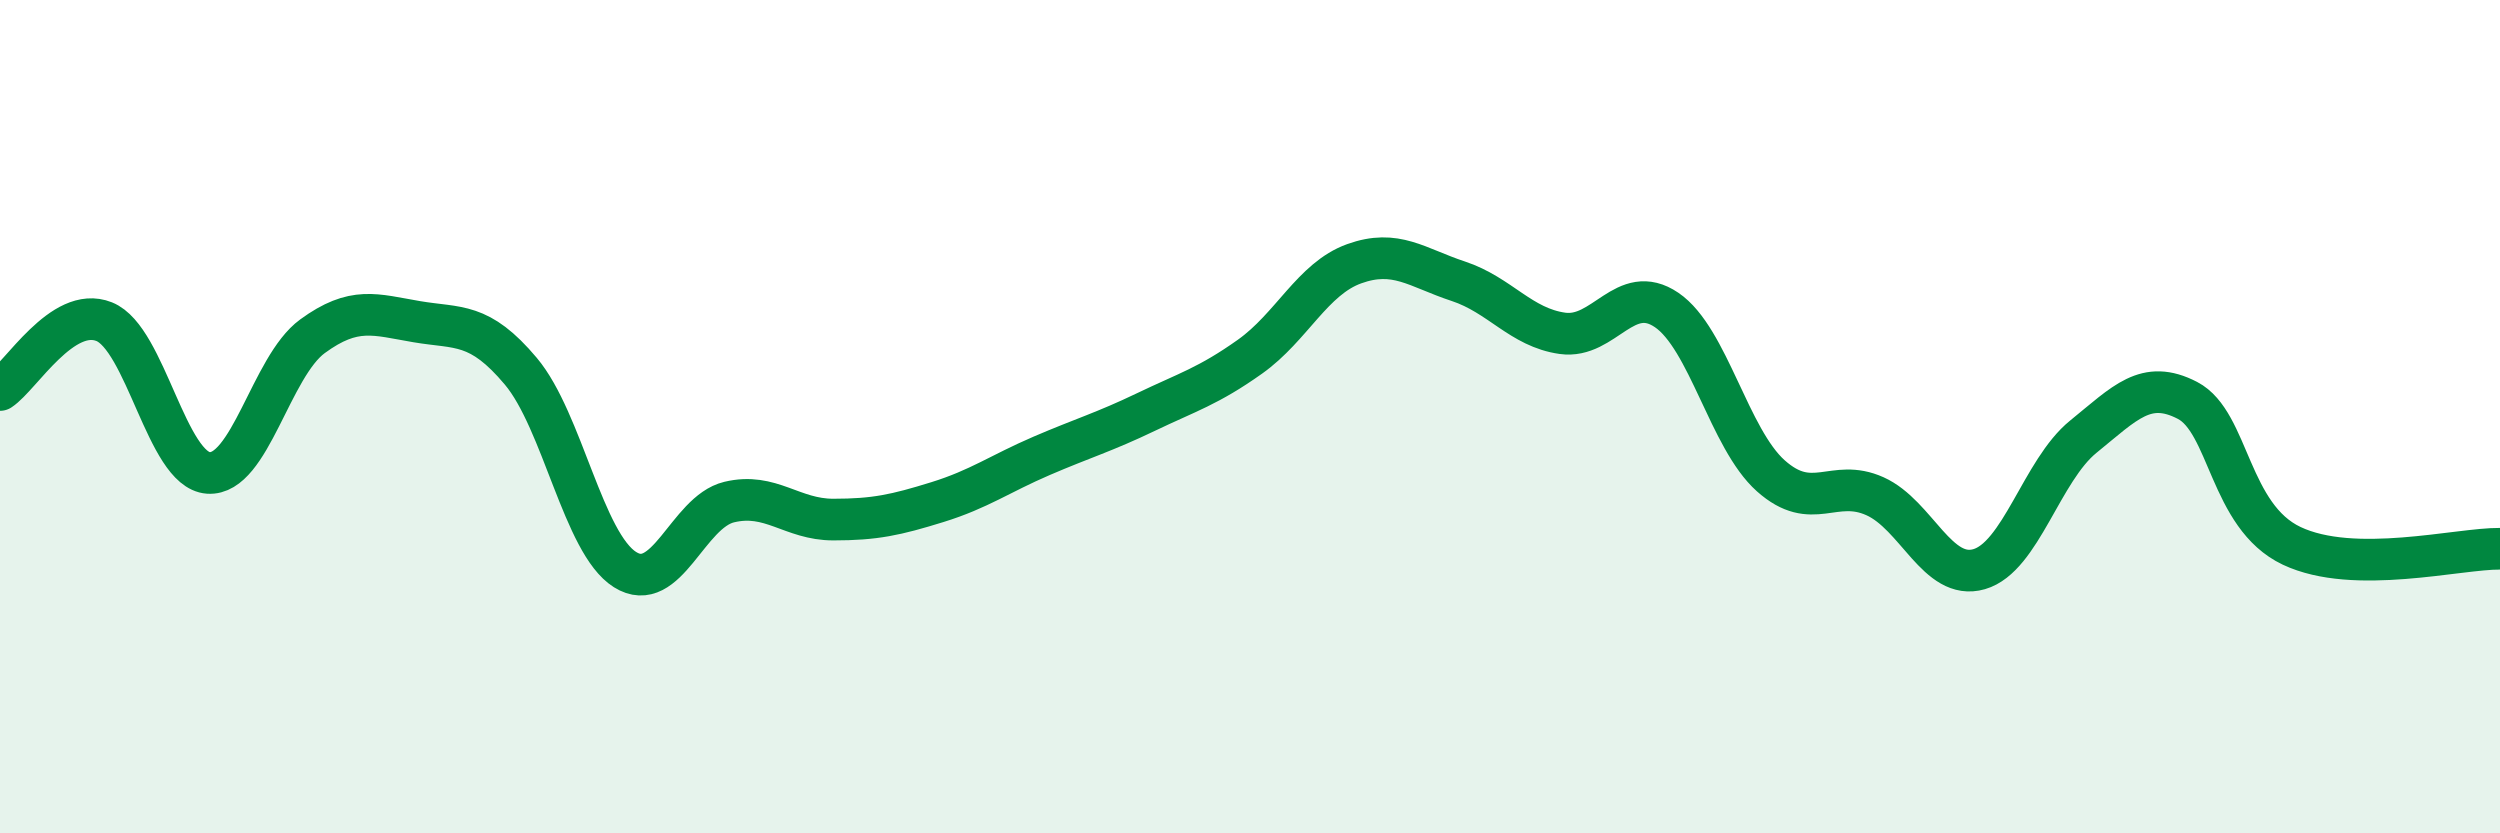
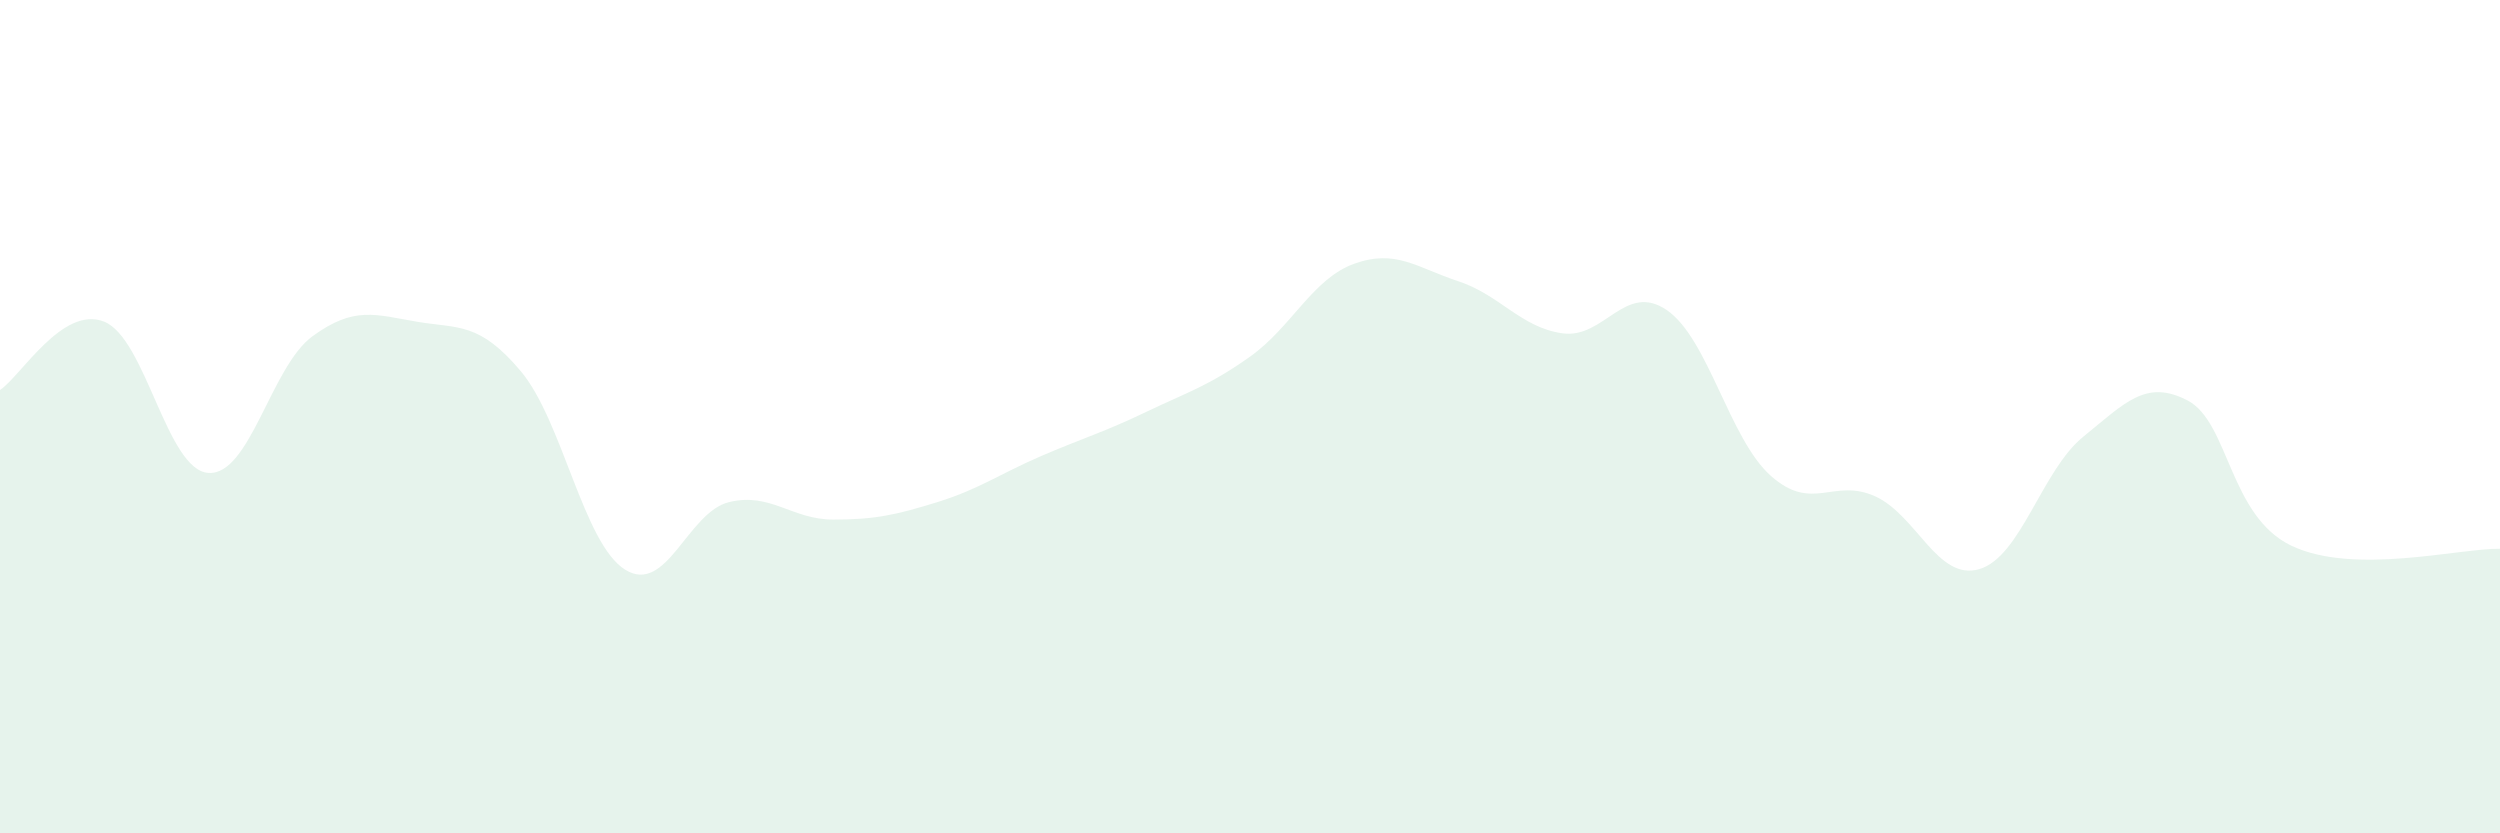
<svg xmlns="http://www.w3.org/2000/svg" width="60" height="20" viewBox="0 0 60 20">
  <path d="M 0,9.36 C 0.5,9.03 1.5,7.32 2.5,7.72 C 3.5,8.12 4,11.28 5,11.35 C 6,11.42 6.5,8.8 7.5,8.07 C 8.5,7.34 9,7.55 10,7.72 C 11,7.89 11.5,7.72 12.5,8.91 C 13.5,10.1 14,13.04 15,13.67 C 16,14.3 16.5,12.29 17.5,12.05 C 18.5,11.81 19,12.47 20,12.47 C 21,12.47 21.5,12.36 22.5,12.05 C 23.5,11.74 24,11.37 25,10.94 C 26,10.51 26.5,10.37 27.5,9.89 C 28.5,9.41 29,9.27 30,8.56 C 31,7.85 31.5,6.69 32.5,6.33 C 33.5,5.97 34,6.42 35,6.75 C 36,7.08 36.5,7.86 37.5,8 C 38.5,8.14 39,6.76 40,7.44 C 41,8.12 41.5,10.53 42.5,11.42 C 43.5,12.31 44,11.46 45,11.91 C 46,12.36 46.5,13.95 47.5,13.66 C 48.5,13.37 49,11.29 50,10.48 C 51,9.67 51.5,9.09 52.5,9.61 C 53.5,10.13 53.5,12.39 55,13.1 C 56.5,13.81 59,13.16 60,13.17L60 20L0 20Z" fill="#008740" opacity="0.1" stroke-linecap="round" stroke-linejoin="round" />
-   <path d="M 0,9.36 C 0.5,9.03 1.5,7.32 2.5,7.72 C 3.5,8.12 4,11.28 5,11.35 C 6,11.42 6.5,8.8 7.5,8.07 C 8.5,7.34 9,7.55 10,7.72 C 11,7.89 11.5,7.72 12.5,8.91 C 13.5,10.1 14,13.04 15,13.67 C 16,14.3 16.5,12.29 17.5,12.05 C 18.5,11.81 19,12.47 20,12.47 C 21,12.47 21.5,12.36 22.5,12.05 C 23.5,11.74 24,11.37 25,10.94 C 26,10.51 26.5,10.37 27.5,9.89 C 28.5,9.41 29,9.27 30,8.56 C 31,7.85 31.5,6.69 32.5,6.33 C 33.5,5.97 34,6.42 35,6.75 C 36,7.08 36.5,7.86 37.5,8 C 38.5,8.14 39,6.76 40,7.44 C 41,8.12 41.5,10.53 42.5,11.42 C 43.5,12.31 44,11.46 45,11.91 C 46,12.36 46.5,13.95 47.5,13.66 C 48.5,13.37 49,11.29 50,10.48 C 51,9.67 51.5,9.09 52.5,9.61 C 53.5,10.13 53.5,12.39 55,13.1 C 56.5,13.81 59,13.16 60,13.17" stroke="#008740" stroke-width="1" fill="none" stroke-linecap="round" stroke-linejoin="round" />
</svg>